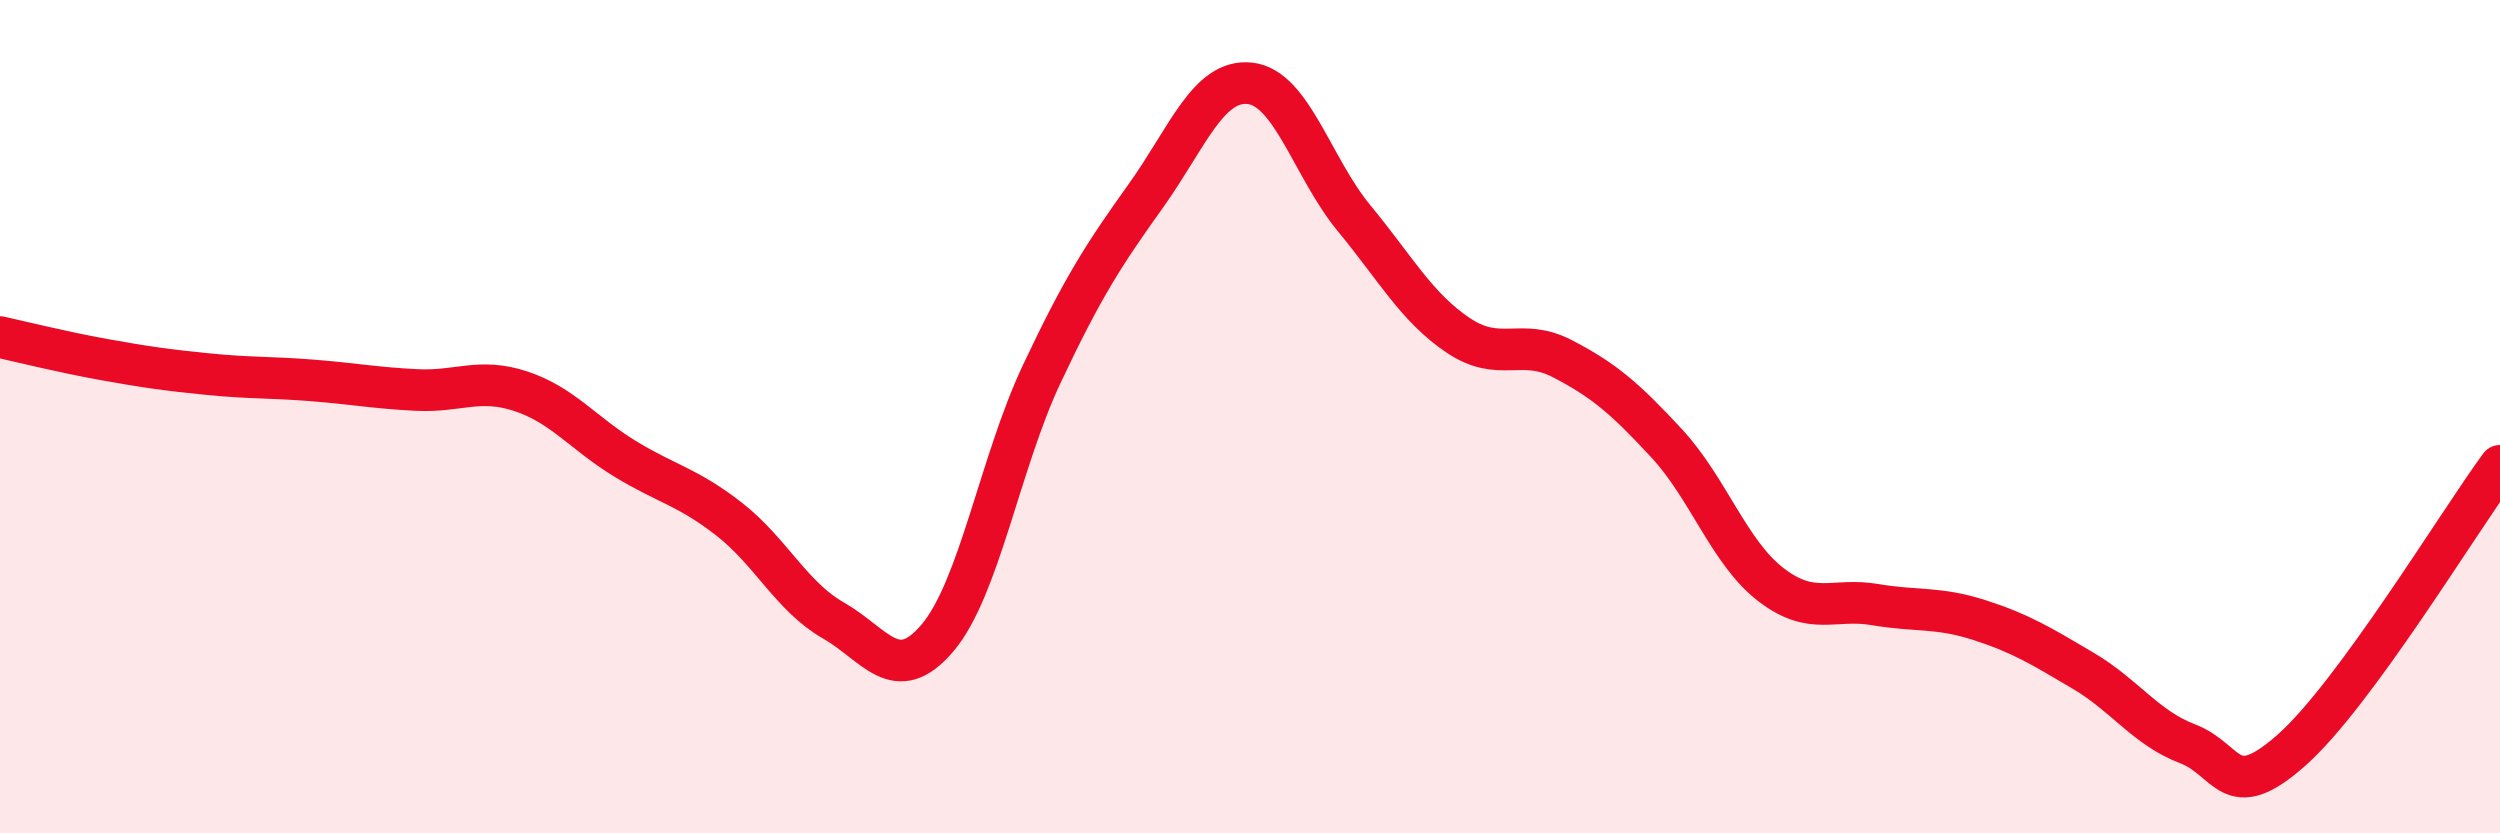
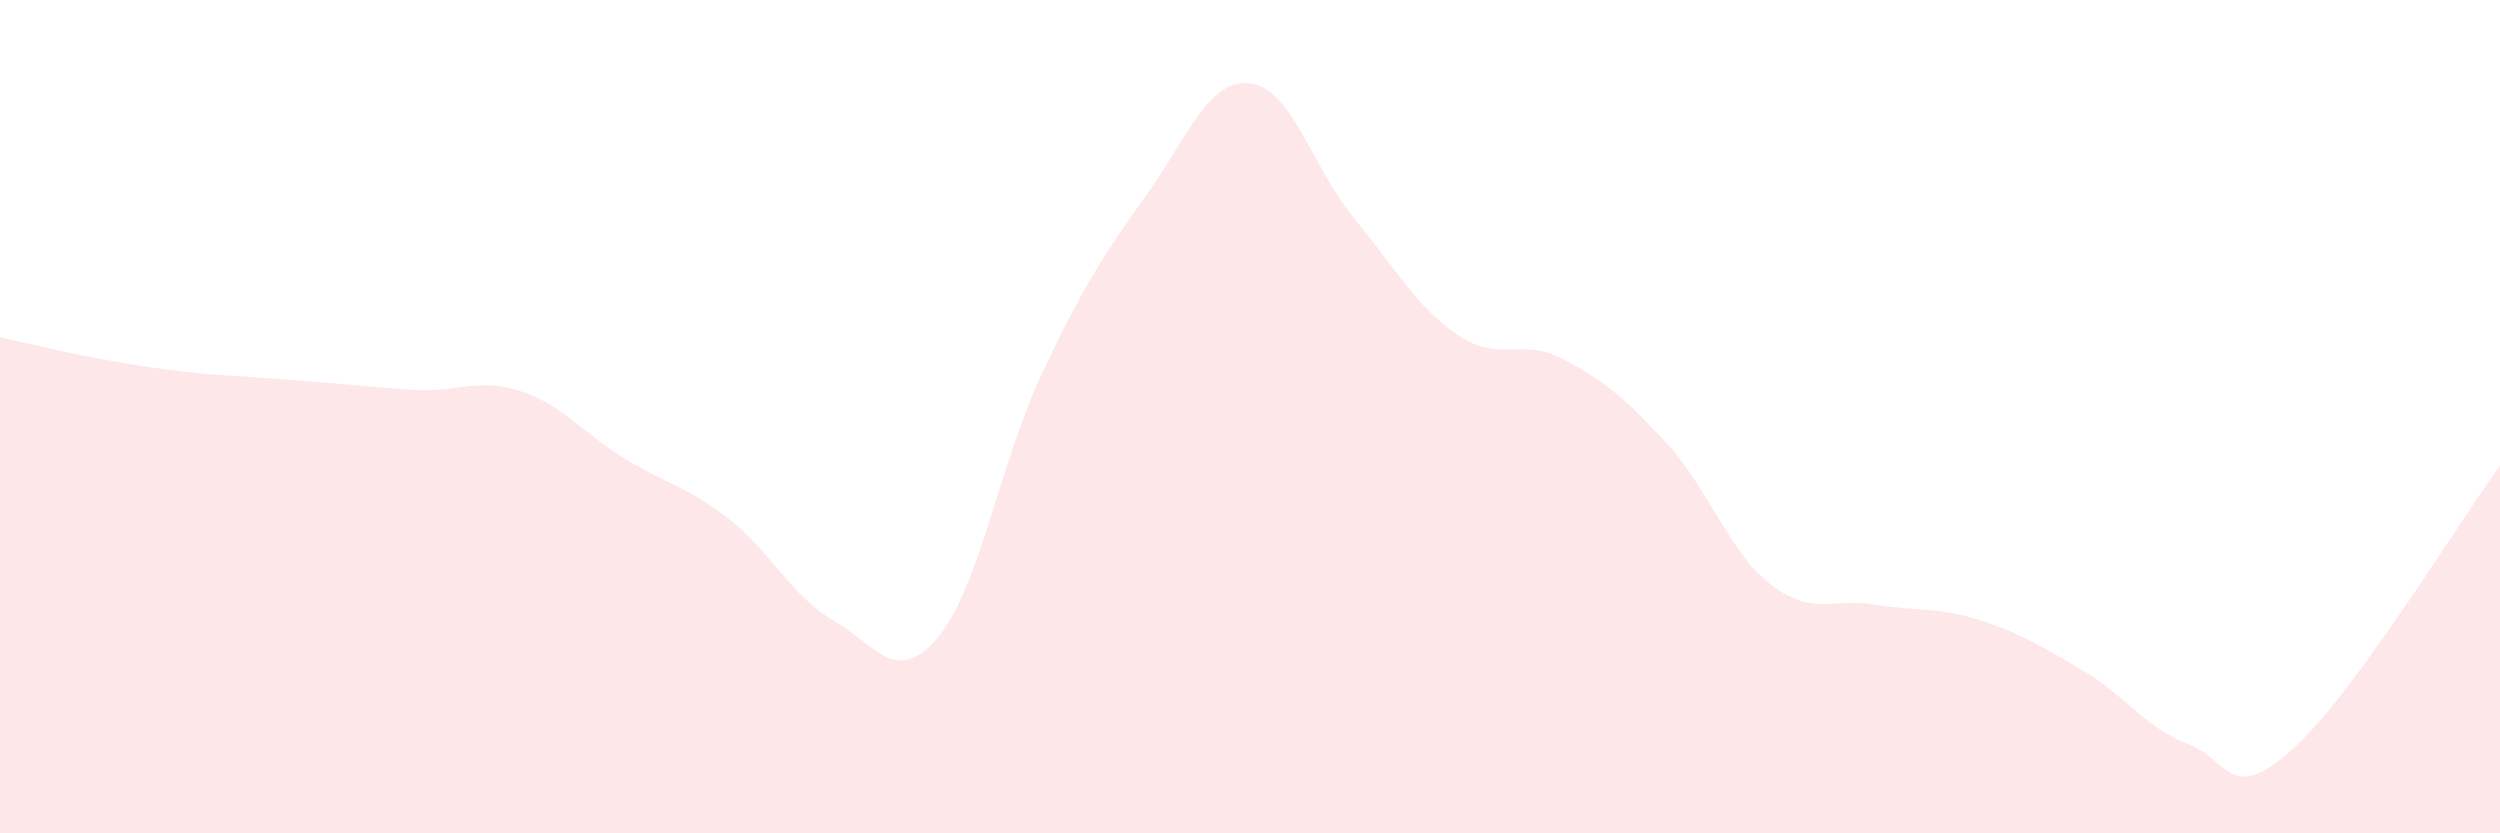
<svg xmlns="http://www.w3.org/2000/svg" width="60" height="20" viewBox="0 0 60 20">
-   <path d="M 0,8.09 C 0.5,8.2 1.5,8.45 2.5,8.63 C 3.5,8.81 4,8.88 5,8.98 C 6,9.08 6.5,9.05 7.5,9.13 C 8.5,9.21 9,9.31 10,9.36 C 11,9.41 11.5,9.06 12.5,9.39 C 13.5,9.72 14,10.4 15,11.01 C 16,11.62 16.5,11.68 17.5,12.46 C 18.5,13.24 19,14.32 20,14.89 C 21,15.46 21.5,16.49 22.5,15.31 C 23.5,14.13 24,11.1 25,8.98 C 26,6.86 26.5,6.1 27.5,4.7 C 28.5,3.3 29,1.89 30,2 C 31,2.11 31.5,4.03 32.5,5.24 C 33.5,6.45 34,7.38 35,8.05 C 36,8.72 36.5,8.09 37.5,8.61 C 38.5,9.13 39,9.56 40,10.64 C 41,11.72 41.5,13.26 42.5,14.03 C 43.5,14.8 44,14.34 45,14.51 C 46,14.68 46.5,14.56 47.5,14.88 C 48.5,15.2 49,15.51 50,16.1 C 51,16.69 51.5,17.47 52.5,17.85 C 53.5,18.23 53.5,19.33 55,18 C 56.5,16.67 59,12.54 60,11.18L60 20L0 20Z" fill="#EB0A25" opacity="0.1" stroke-linecap="round" stroke-linejoin="round" />
-   <path d="M 0,8.09 C 0.5,8.2 1.5,8.45 2.5,8.63 C 3.5,8.81 4,8.88 5,8.98 C 6,9.08 6.5,9.05 7.5,9.13 C 8.5,9.21 9,9.31 10,9.36 C 11,9.41 11.5,9.06 12.5,9.39 C 13.5,9.72 14,10.4 15,11.01 C 16,11.62 16.5,11.68 17.5,12.46 C 18.5,13.24 19,14.32 20,14.89 C 21,15.46 21.5,16.49 22.5,15.31 C 23.5,14.13 24,11.1 25,8.98 C 26,6.86 26.5,6.1 27.5,4.7 C 28.5,3.3 29,1.89 30,2 C 31,2.11 31.5,4.03 32.5,5.24 C 33.5,6.45 34,7.38 35,8.05 C 36,8.72 36.5,8.09 37.5,8.61 C 38.5,9.13 39,9.56 40,10.64 C 41,11.72 41.5,13.26 42.5,14.03 C 43.5,14.8 44,14.34 45,14.51 C 46,14.68 46.5,14.56 47.5,14.88 C 48.5,15.2 49,15.51 50,16.1 C 51,16.69 51.5,17.47 52.5,17.85 C 53.5,18.23 53.5,19.33 55,18 C 56.5,16.67 59,12.54 60,11.18" stroke="#EB0A25" stroke-width="1" fill="none" stroke-linecap="round" stroke-linejoin="round" />
+   <path d="M 0,8.09 C 0.5,8.2 1.5,8.45 2.5,8.63 C 3.5,8.81 4,8.88 5,8.98 C 8.5,9.21 9,9.31 10,9.36 C 11,9.41 11.5,9.06 12.5,9.39 C 13.5,9.72 14,10.4 15,11.01 C 16,11.62 16.5,11.68 17.5,12.46 C 18.5,13.24 19,14.32 20,14.89 C 21,15.46 21.5,16.49 22.5,15.31 C 23.5,14.13 24,11.1 25,8.98 C 26,6.86 26.5,6.1 27.5,4.7 C 28.5,3.3 29,1.89 30,2 C 31,2.11 31.5,4.03 32.5,5.24 C 33.5,6.45 34,7.38 35,8.05 C 36,8.72 36.5,8.09 37.5,8.61 C 38.5,9.13 39,9.56 40,10.64 C 41,11.72 41.5,13.26 42.5,14.03 C 43.5,14.8 44,14.34 45,14.51 C 46,14.68 46.5,14.56 47.5,14.88 C 48.5,15.2 49,15.51 50,16.1 C 51,16.69 51.5,17.47 52.5,17.85 C 53.5,18.23 53.5,19.33 55,18 C 56.5,16.67 59,12.54 60,11.18L60 20L0 20Z" fill="#EB0A25" opacity="0.1" stroke-linecap="round" stroke-linejoin="round" />
</svg>